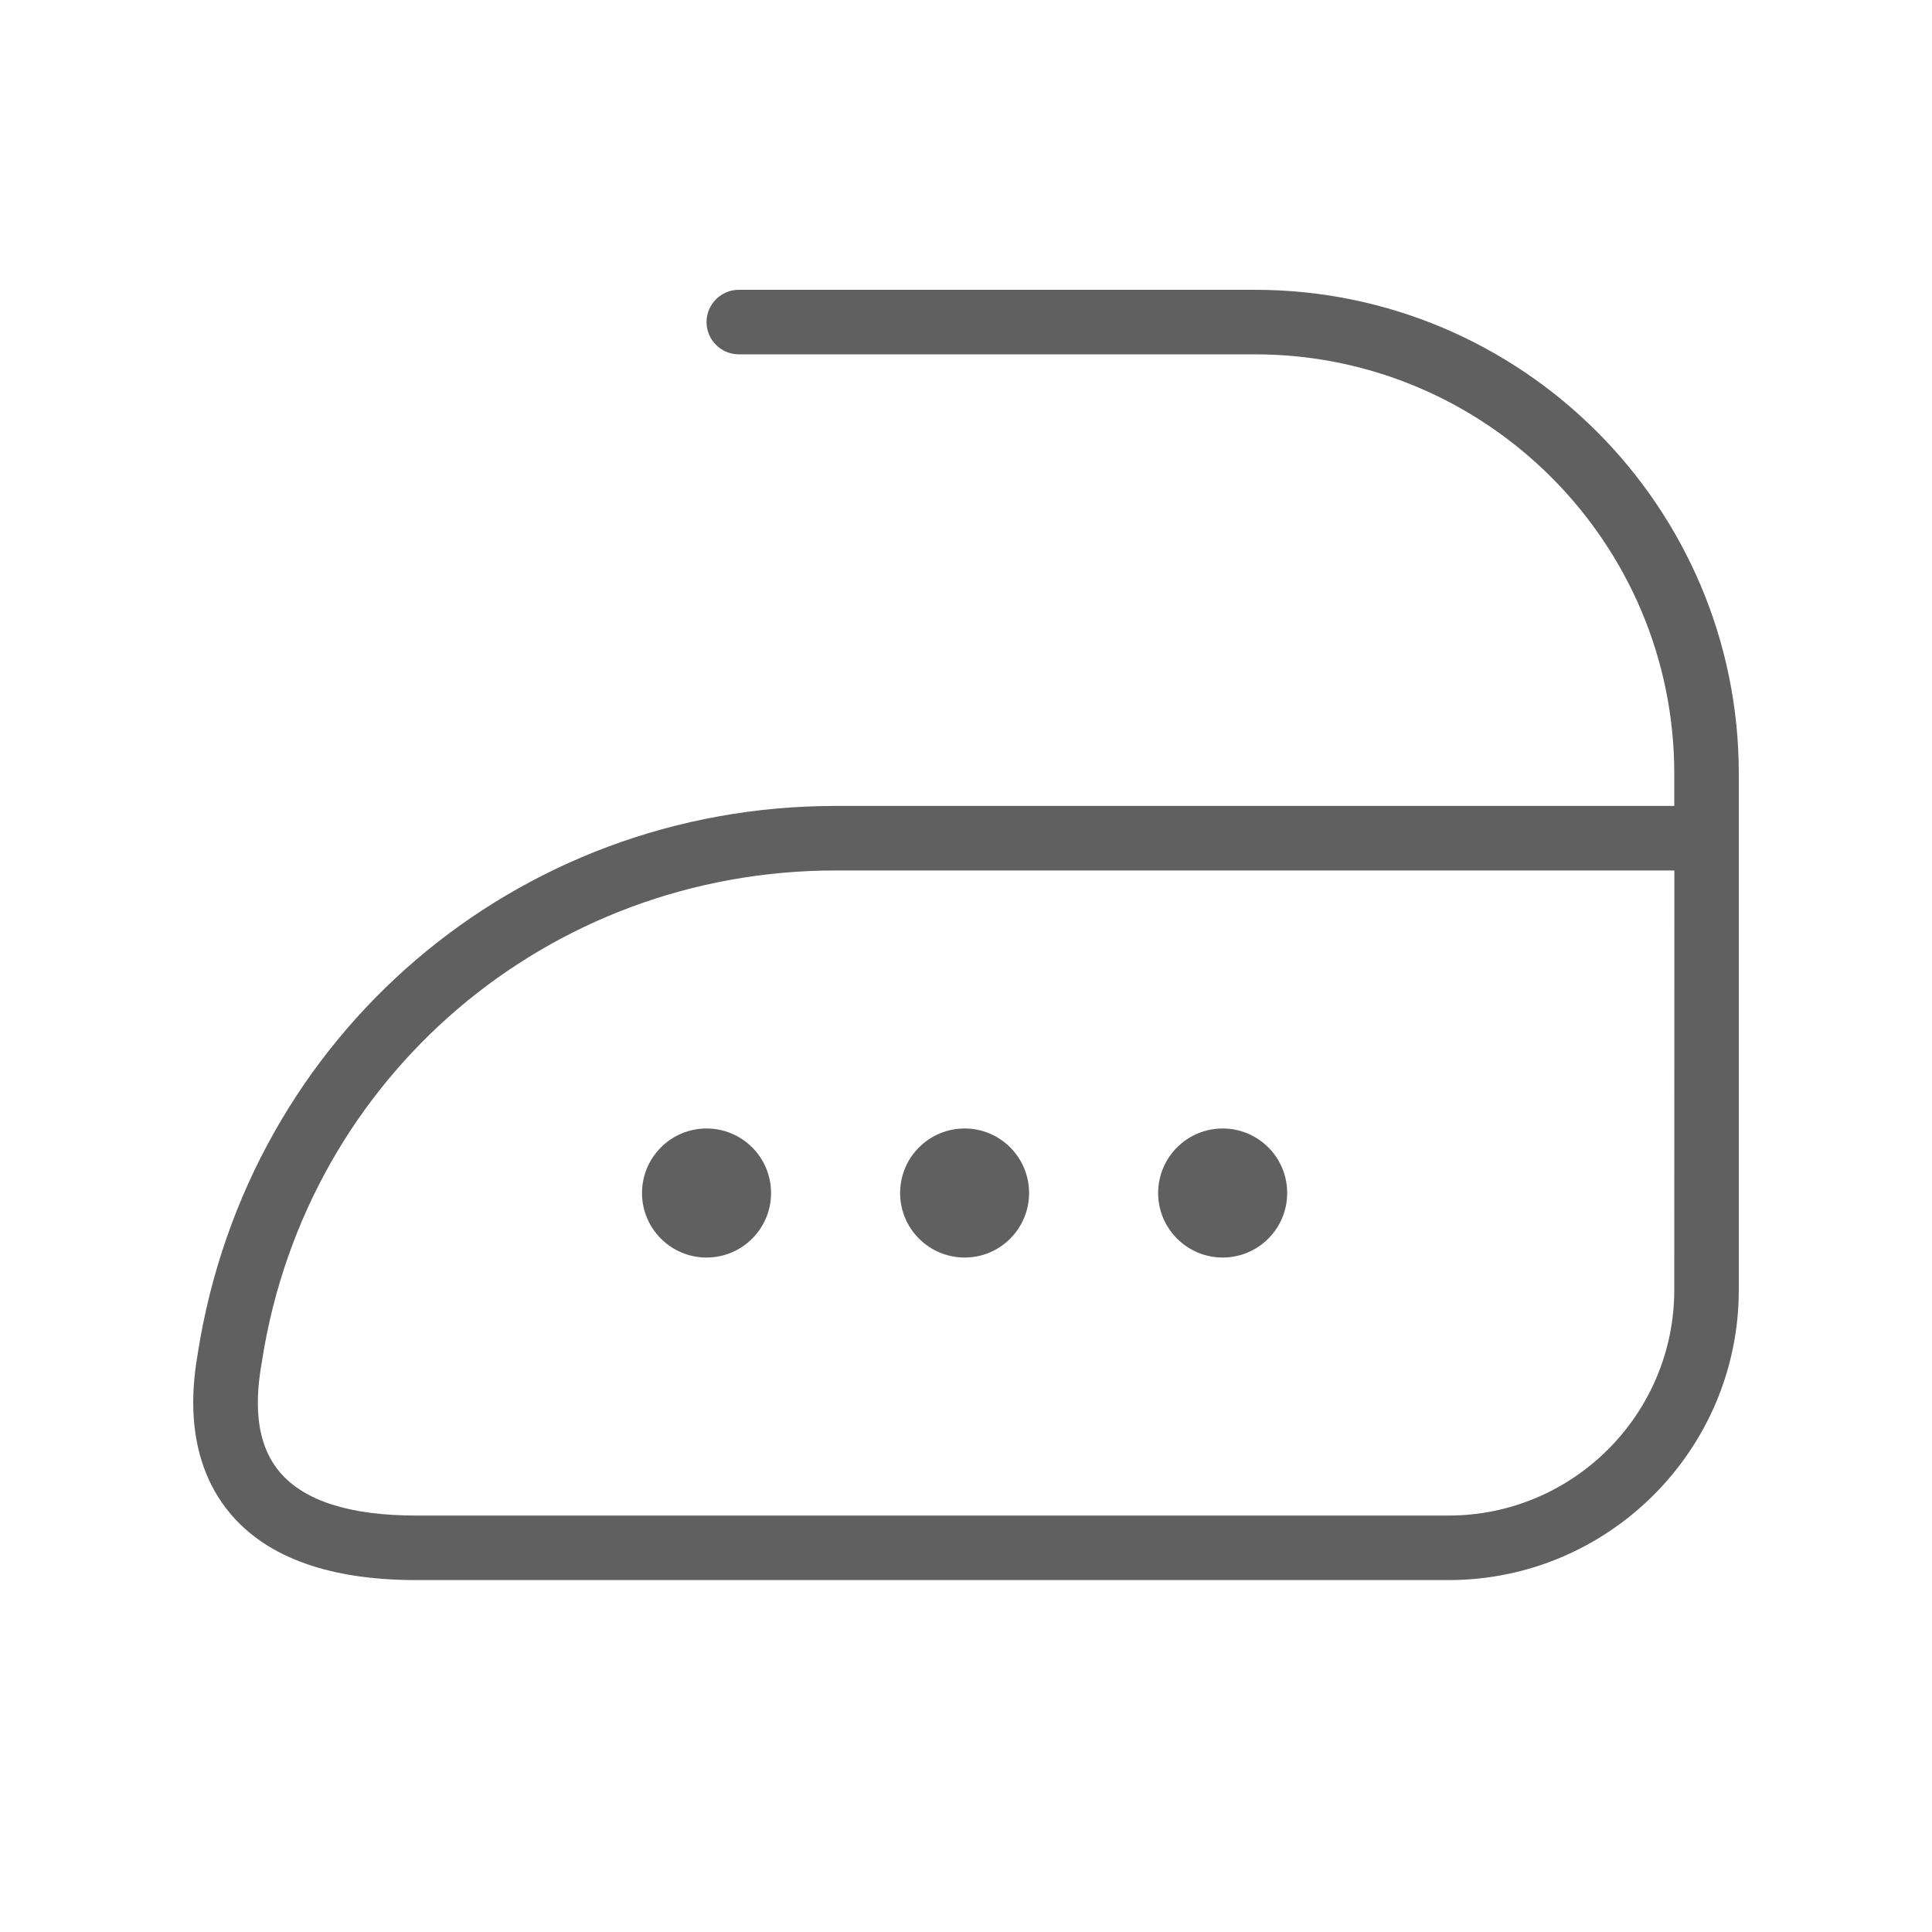
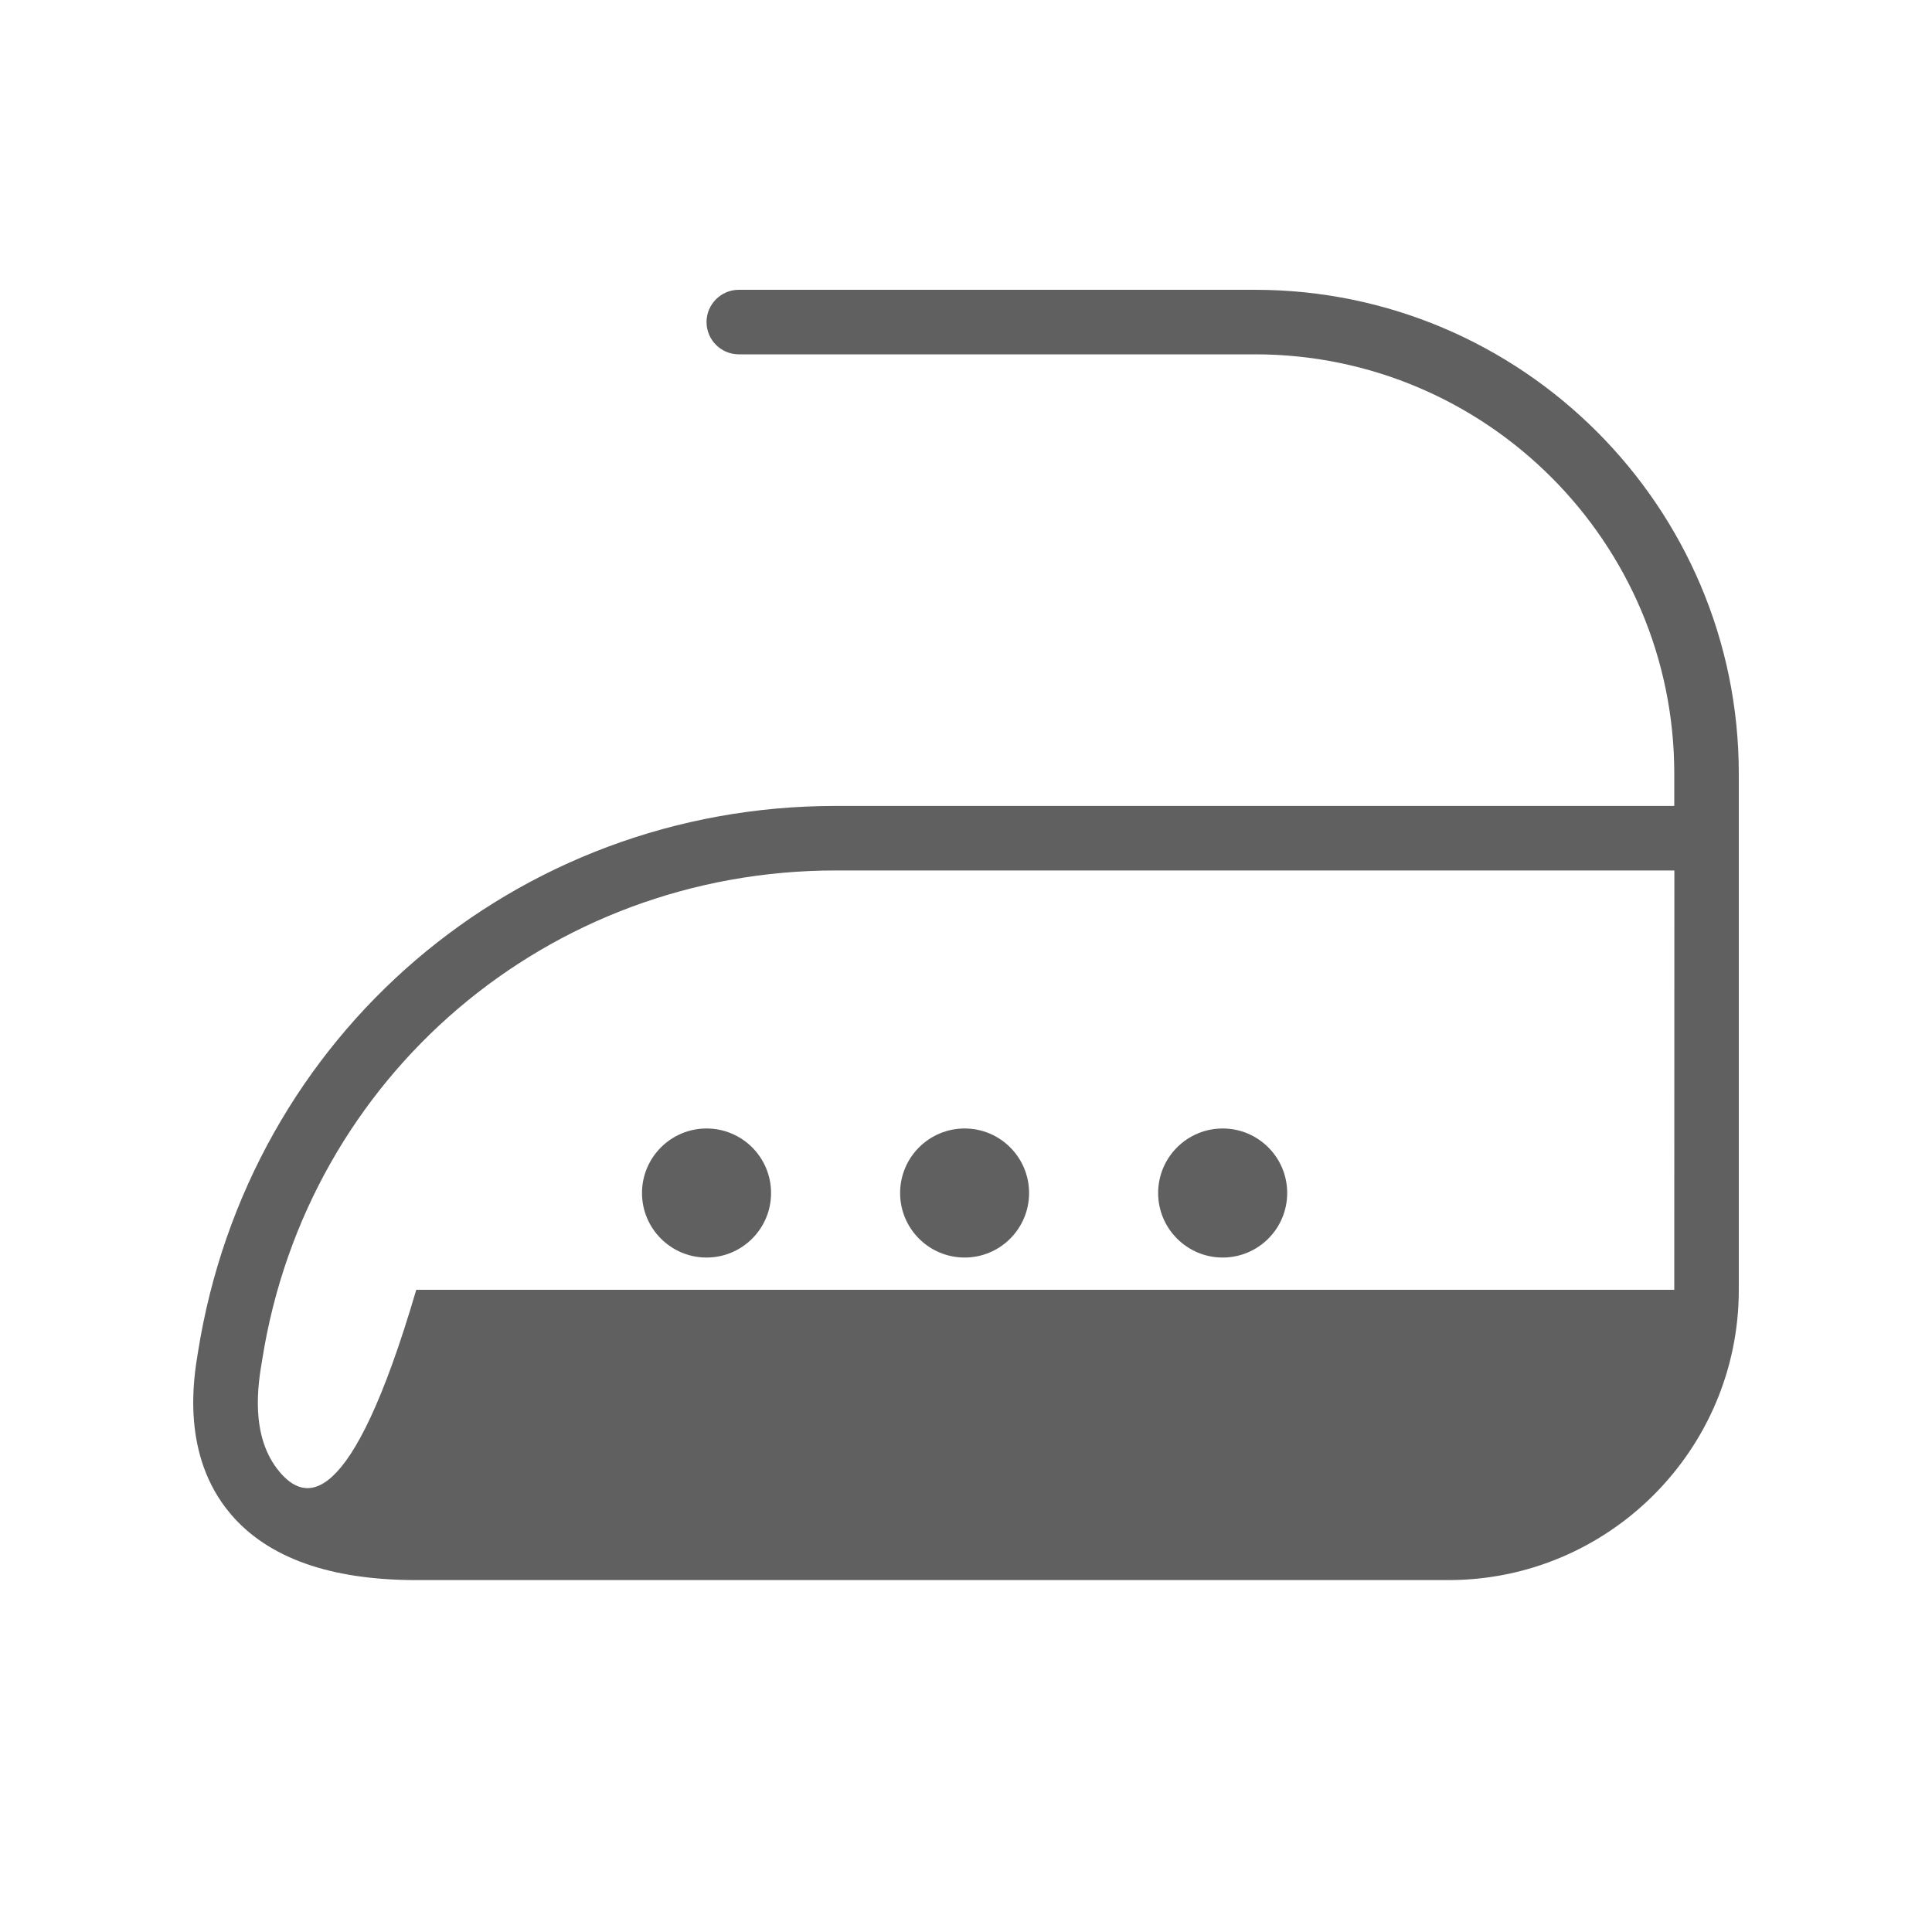
<svg xmlns="http://www.w3.org/2000/svg" width="20" height="20" viewBox="0 0 20 20" fill="none">
-   <path d="M12.991 3H7.648C7.464 3 7.314 3.15 7.314 3.334C7.314 3.518 7.464 3.668 7.648 3.668H12.991C15.385 3.668 17.332 5.615 17.332 8.009V8.343H8.65C5.345 8.343 2.57 10.708 2.049 14C2.005 14.264 1.871 15.062 2.386 15.671C2.771 16.127 3.419 16.357 4.309 16.357H14.995C16.652 16.357 18 15.009 18 13.352V8.009C18 5.247 15.753 3 12.991 3ZM17.332 13.352C17.332 14.641 16.284 15.689 14.995 15.689H4.309C3.624 15.689 3.149 15.538 2.896 15.239C2.58 14.866 2.673 14.318 2.715 14.072C3.179 11.139 5.676 9.011 8.651 9.011H17.333L17.332 13.352ZM9.318 12.35C9.318 11.981 9.617 11.682 9.986 11.682C10.354 11.682 10.653 11.981 10.653 12.35C10.653 12.719 10.354 13.018 9.986 13.018C9.617 13.018 9.318 12.719 9.318 12.35ZM11.989 12.35C11.989 11.981 12.289 11.682 12.657 11.682C13.026 11.682 13.325 11.981 13.325 12.35C13.325 12.719 13.026 13.018 12.657 13.018C12.289 13.018 11.989 12.719 11.989 12.35ZM7.982 12.35C7.982 12.719 7.683 13.018 7.314 13.018C6.946 13.018 6.646 12.719 6.646 12.35C6.646 11.981 6.946 11.682 7.314 11.682C7.683 11.682 7.982 11.981 7.982 12.35Z" fill="#606060" />
+   <path d="M12.991 3H7.648C7.464 3 7.314 3.15 7.314 3.334C7.314 3.518 7.464 3.668 7.648 3.668H12.991C15.385 3.668 17.332 5.615 17.332 8.009V8.343H8.65C5.345 8.343 2.57 10.708 2.049 14C2.005 14.264 1.871 15.062 2.386 15.671C2.771 16.127 3.419 16.357 4.309 16.357H14.995C16.652 16.357 18 15.009 18 13.352V8.009C18 5.247 15.753 3 12.991 3ZM17.332 13.352H4.309C3.624 15.689 3.149 15.538 2.896 15.239C2.58 14.866 2.673 14.318 2.715 14.072C3.179 11.139 5.676 9.011 8.651 9.011H17.333L17.332 13.352ZM9.318 12.35C9.318 11.981 9.617 11.682 9.986 11.682C10.354 11.682 10.653 11.981 10.653 12.35C10.653 12.719 10.354 13.018 9.986 13.018C9.617 13.018 9.318 12.719 9.318 12.35ZM11.989 12.35C11.989 11.981 12.289 11.682 12.657 11.682C13.026 11.682 13.325 11.981 13.325 12.35C13.325 12.719 13.026 13.018 12.657 13.018C12.289 13.018 11.989 12.719 11.989 12.35ZM7.982 12.35C7.982 12.719 7.683 13.018 7.314 13.018C6.946 13.018 6.646 12.719 6.646 12.35C6.646 11.981 6.946 11.682 7.314 11.682C7.683 11.682 7.982 11.981 7.982 12.35Z" fill="#606060" />
</svg>